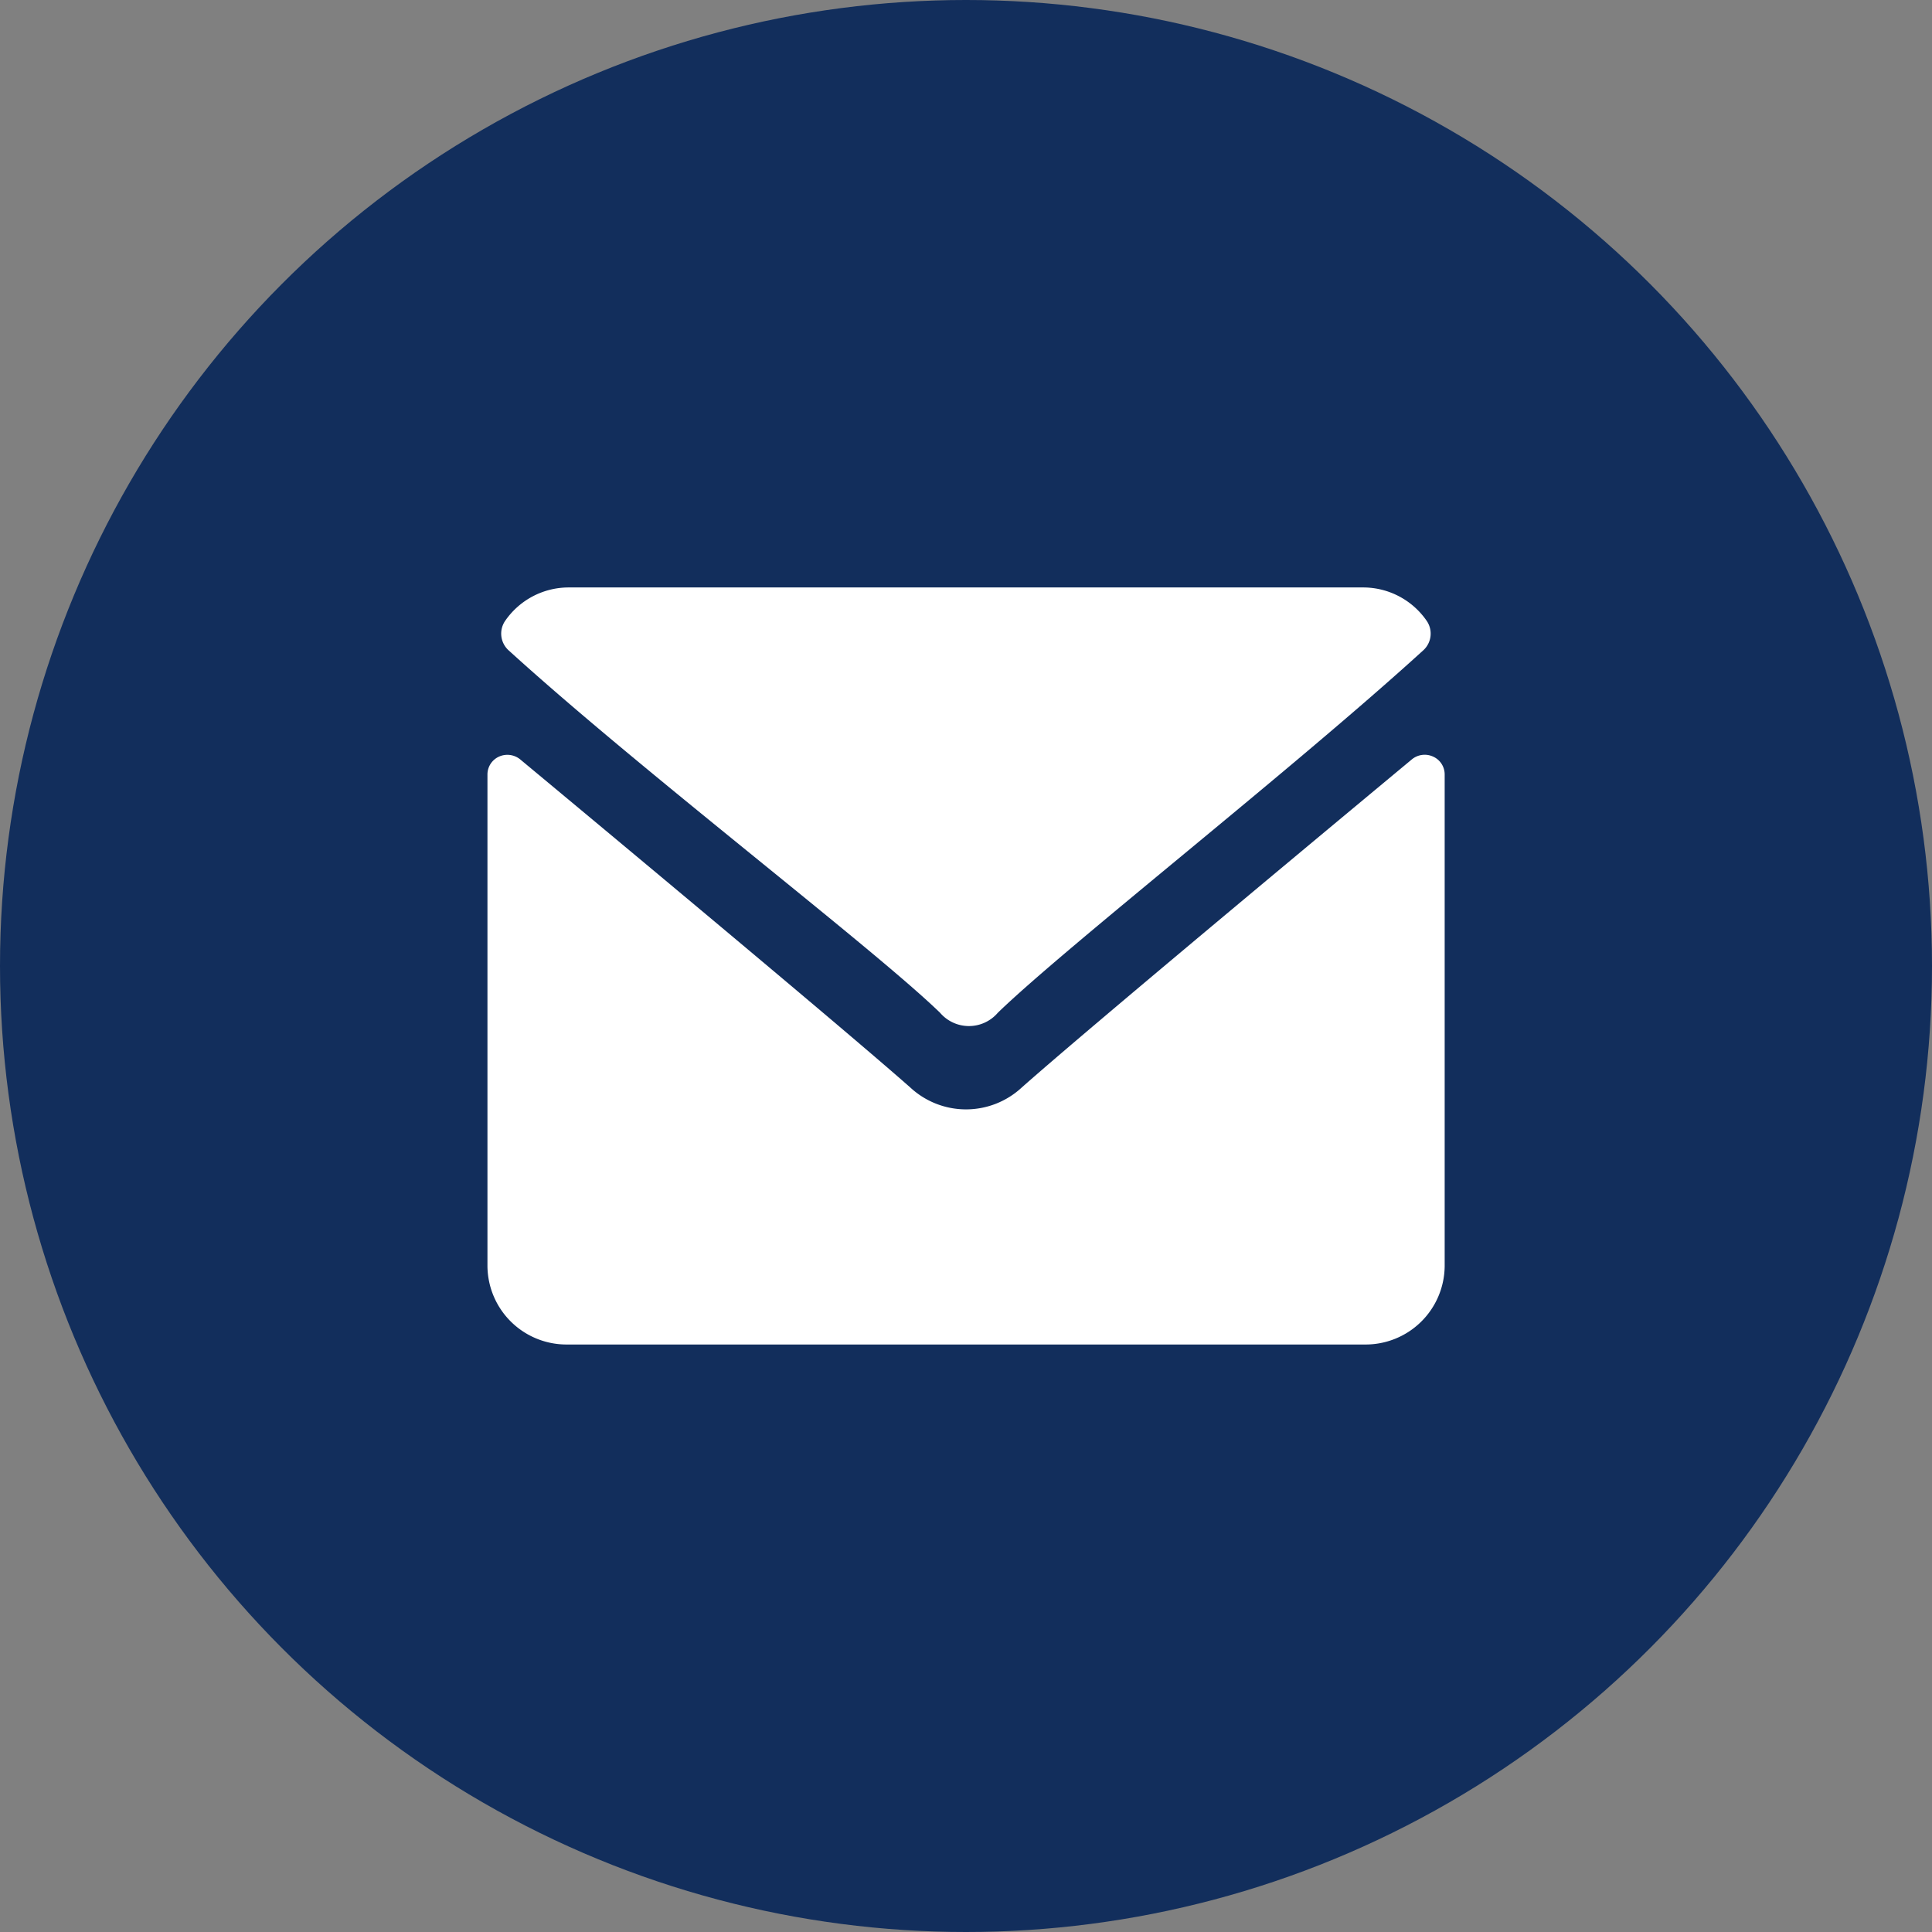
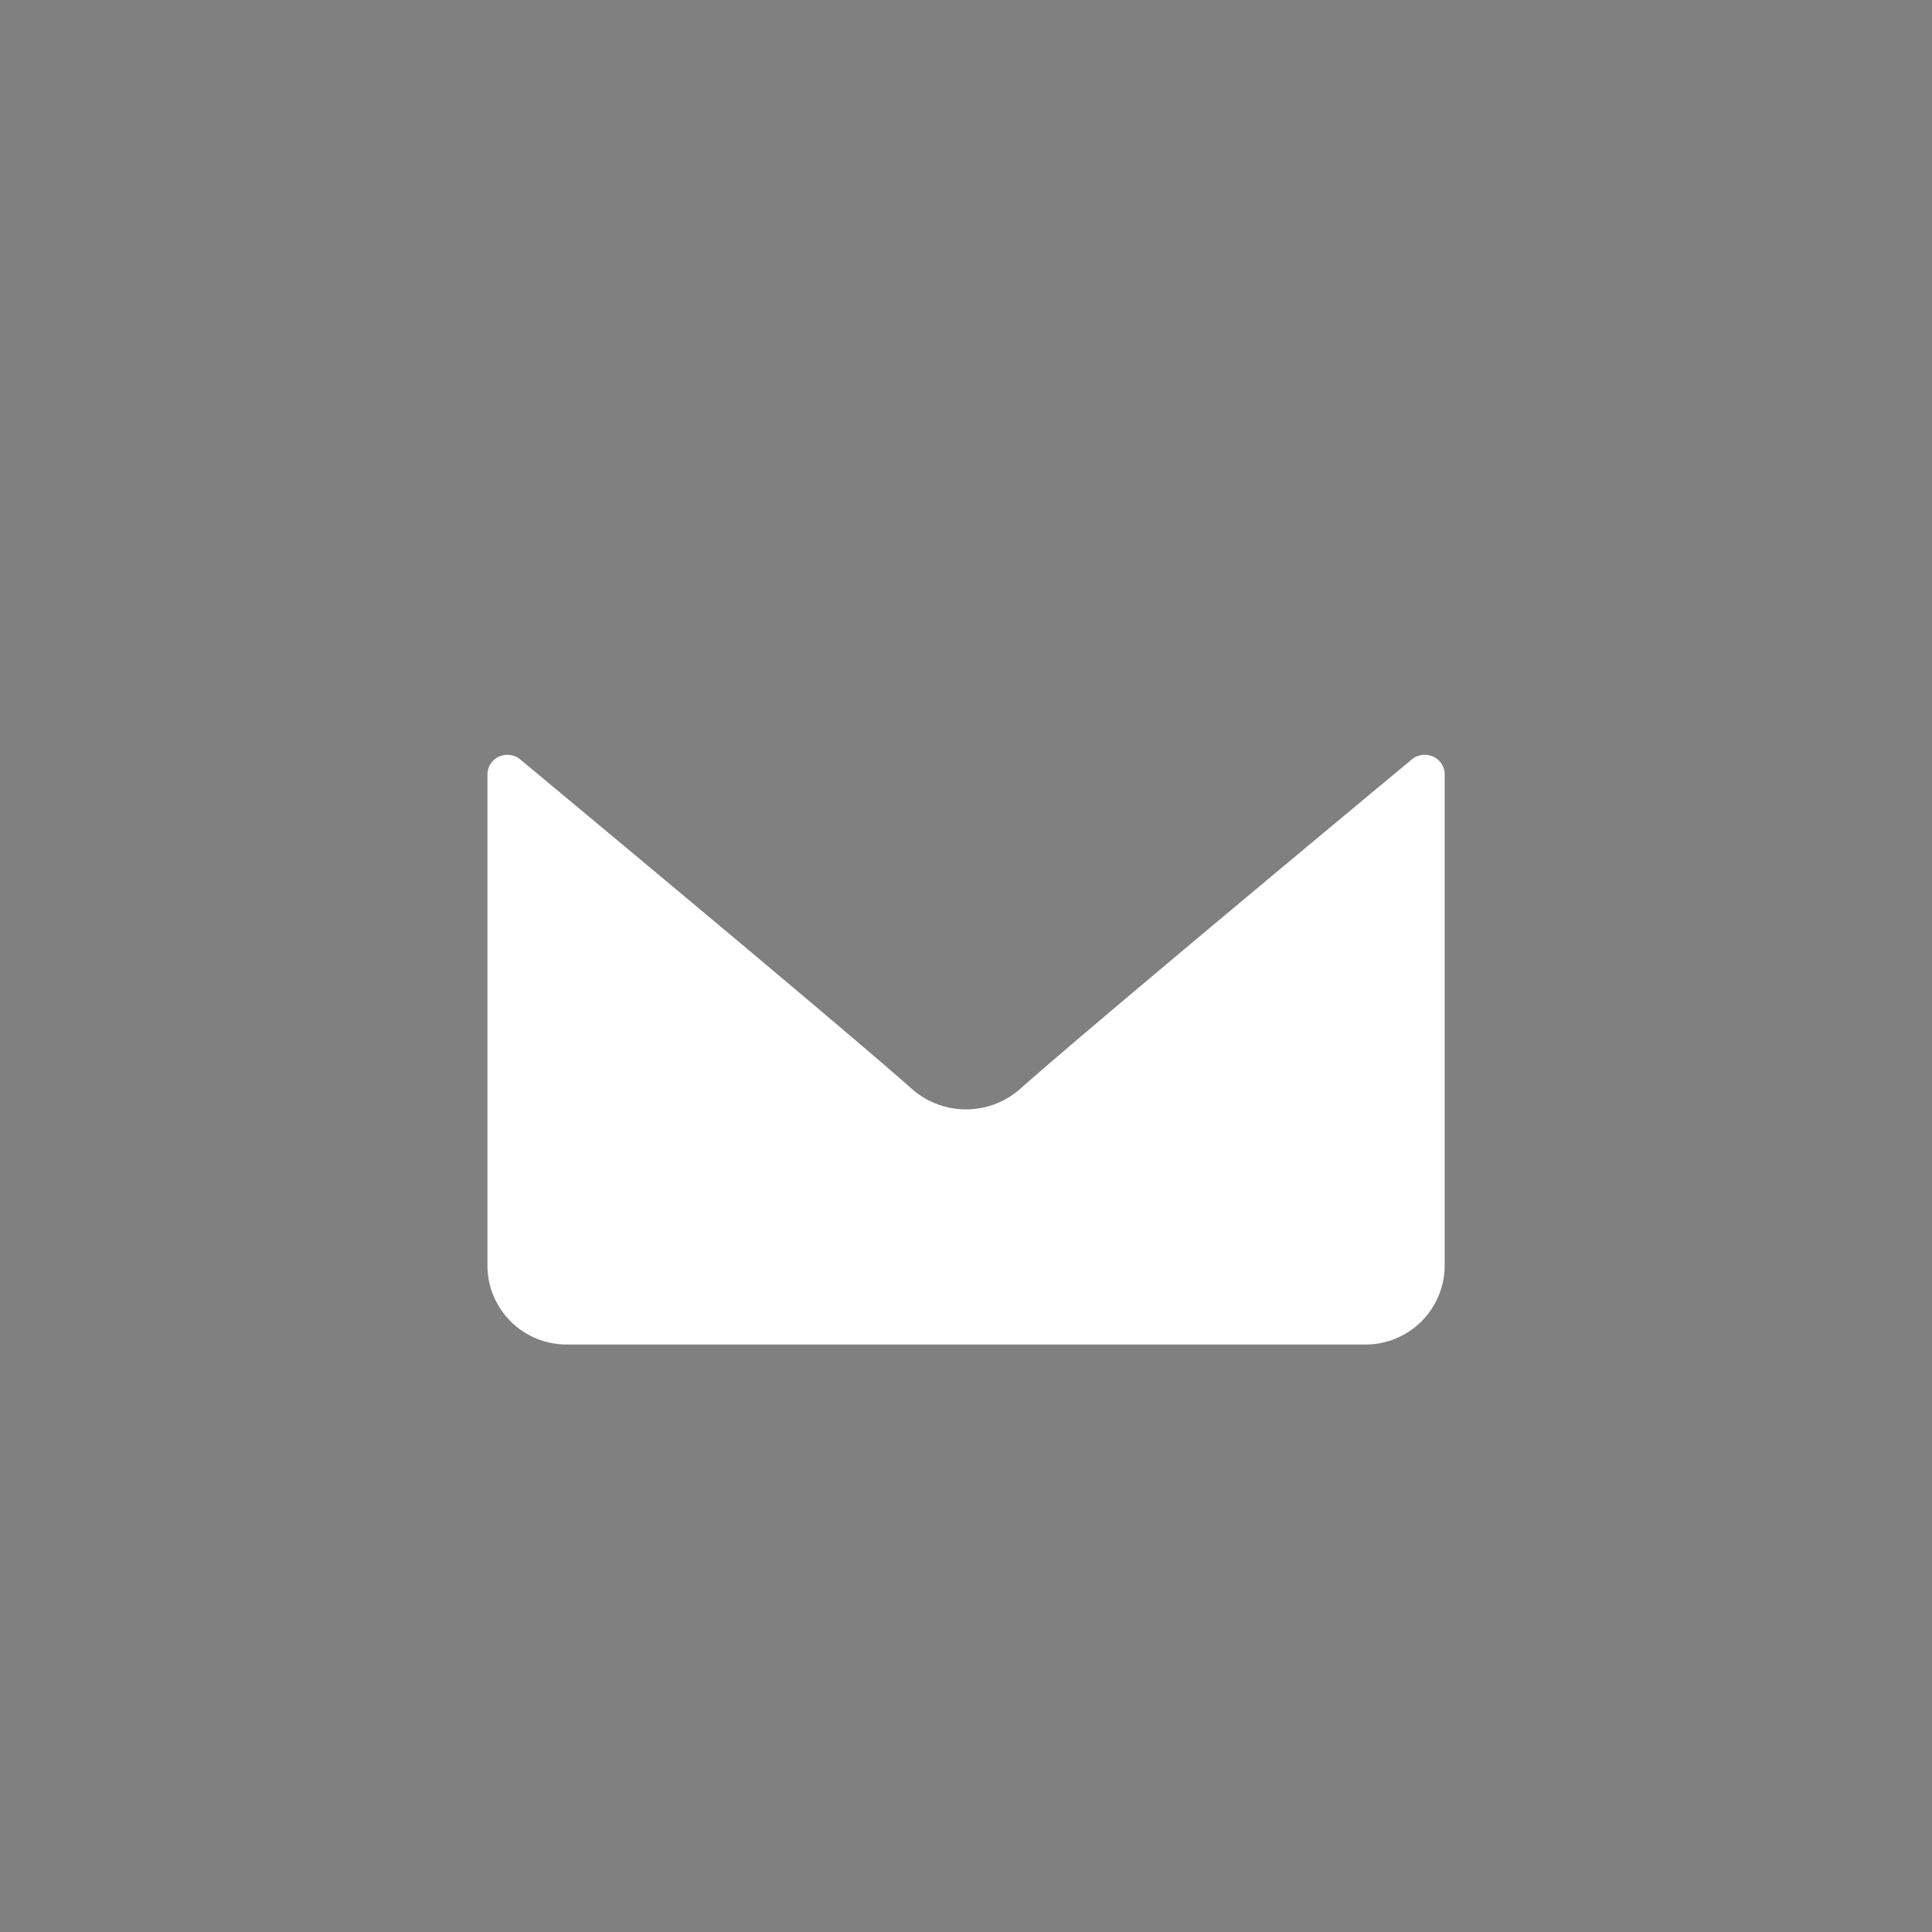
<svg xmlns="http://www.w3.org/2000/svg" width="46" height="46" viewBox="0 0 46 46">
  <rect x="0" y="0" width="46" height="46" fill="#808080" stroke="none" />
  <g id="Group_13769" data-name="Group 13769" transform="translate(-630 -2060)">
-     <circle id="Ellipse_403" data-name="Ellipse 403" cx="23" cy="23" r="23" transform="translate(630 2060)" fill="#122e5c" />
    <g id="envelope" transform="translate(641.604 2009.652)">
      <g id="Group_13712" data-name="Group 13712" transform="translate(0 64)">
        <g id="Group_13711" data-name="Group 13711">
-           <path id="Path_5087" data-name="Path 5087" d="M7.081,65.49c3.122,2.845,8.67,7.076,10.28,8.636a.905.905,0,0,0,1.376,0c1.611-1.562,7.018-5.793,10.139-8.638a.537.537,0,0,0,.067-.7A1.838,1.838,0,0,0,27.456,64H8.5a1.837,1.837,0,0,0-1.487.786A.537.537,0,0,0,7.081,65.49Z" transform="translate(-6.583 -63.665)" fill="#fff" />
          <path id="Path_5088" data-name="Path 5088" d="M22.517,126.455a.48.48,0,0,0-.506.067c-3.469,2.884-7.9,6.582-9.289,7.813a1.95,1.95,0,0,1-2.651,0c-1.485-1.312-6.457-5.458-9.288-7.812a.483.483,0,0,0-.506-.067.466.466,0,0,0-.275.423V138.59a1.883,1.883,0,0,0,1.9,1.863H20.893a1.883,1.883,0,0,0,1.9-1.863V126.877A.465.465,0,0,0,22.517,126.455Z" transform="translate(0 -122.093)" fill="#fff" />
        </g>
      </g>
    </g>
  </g>
</svg>